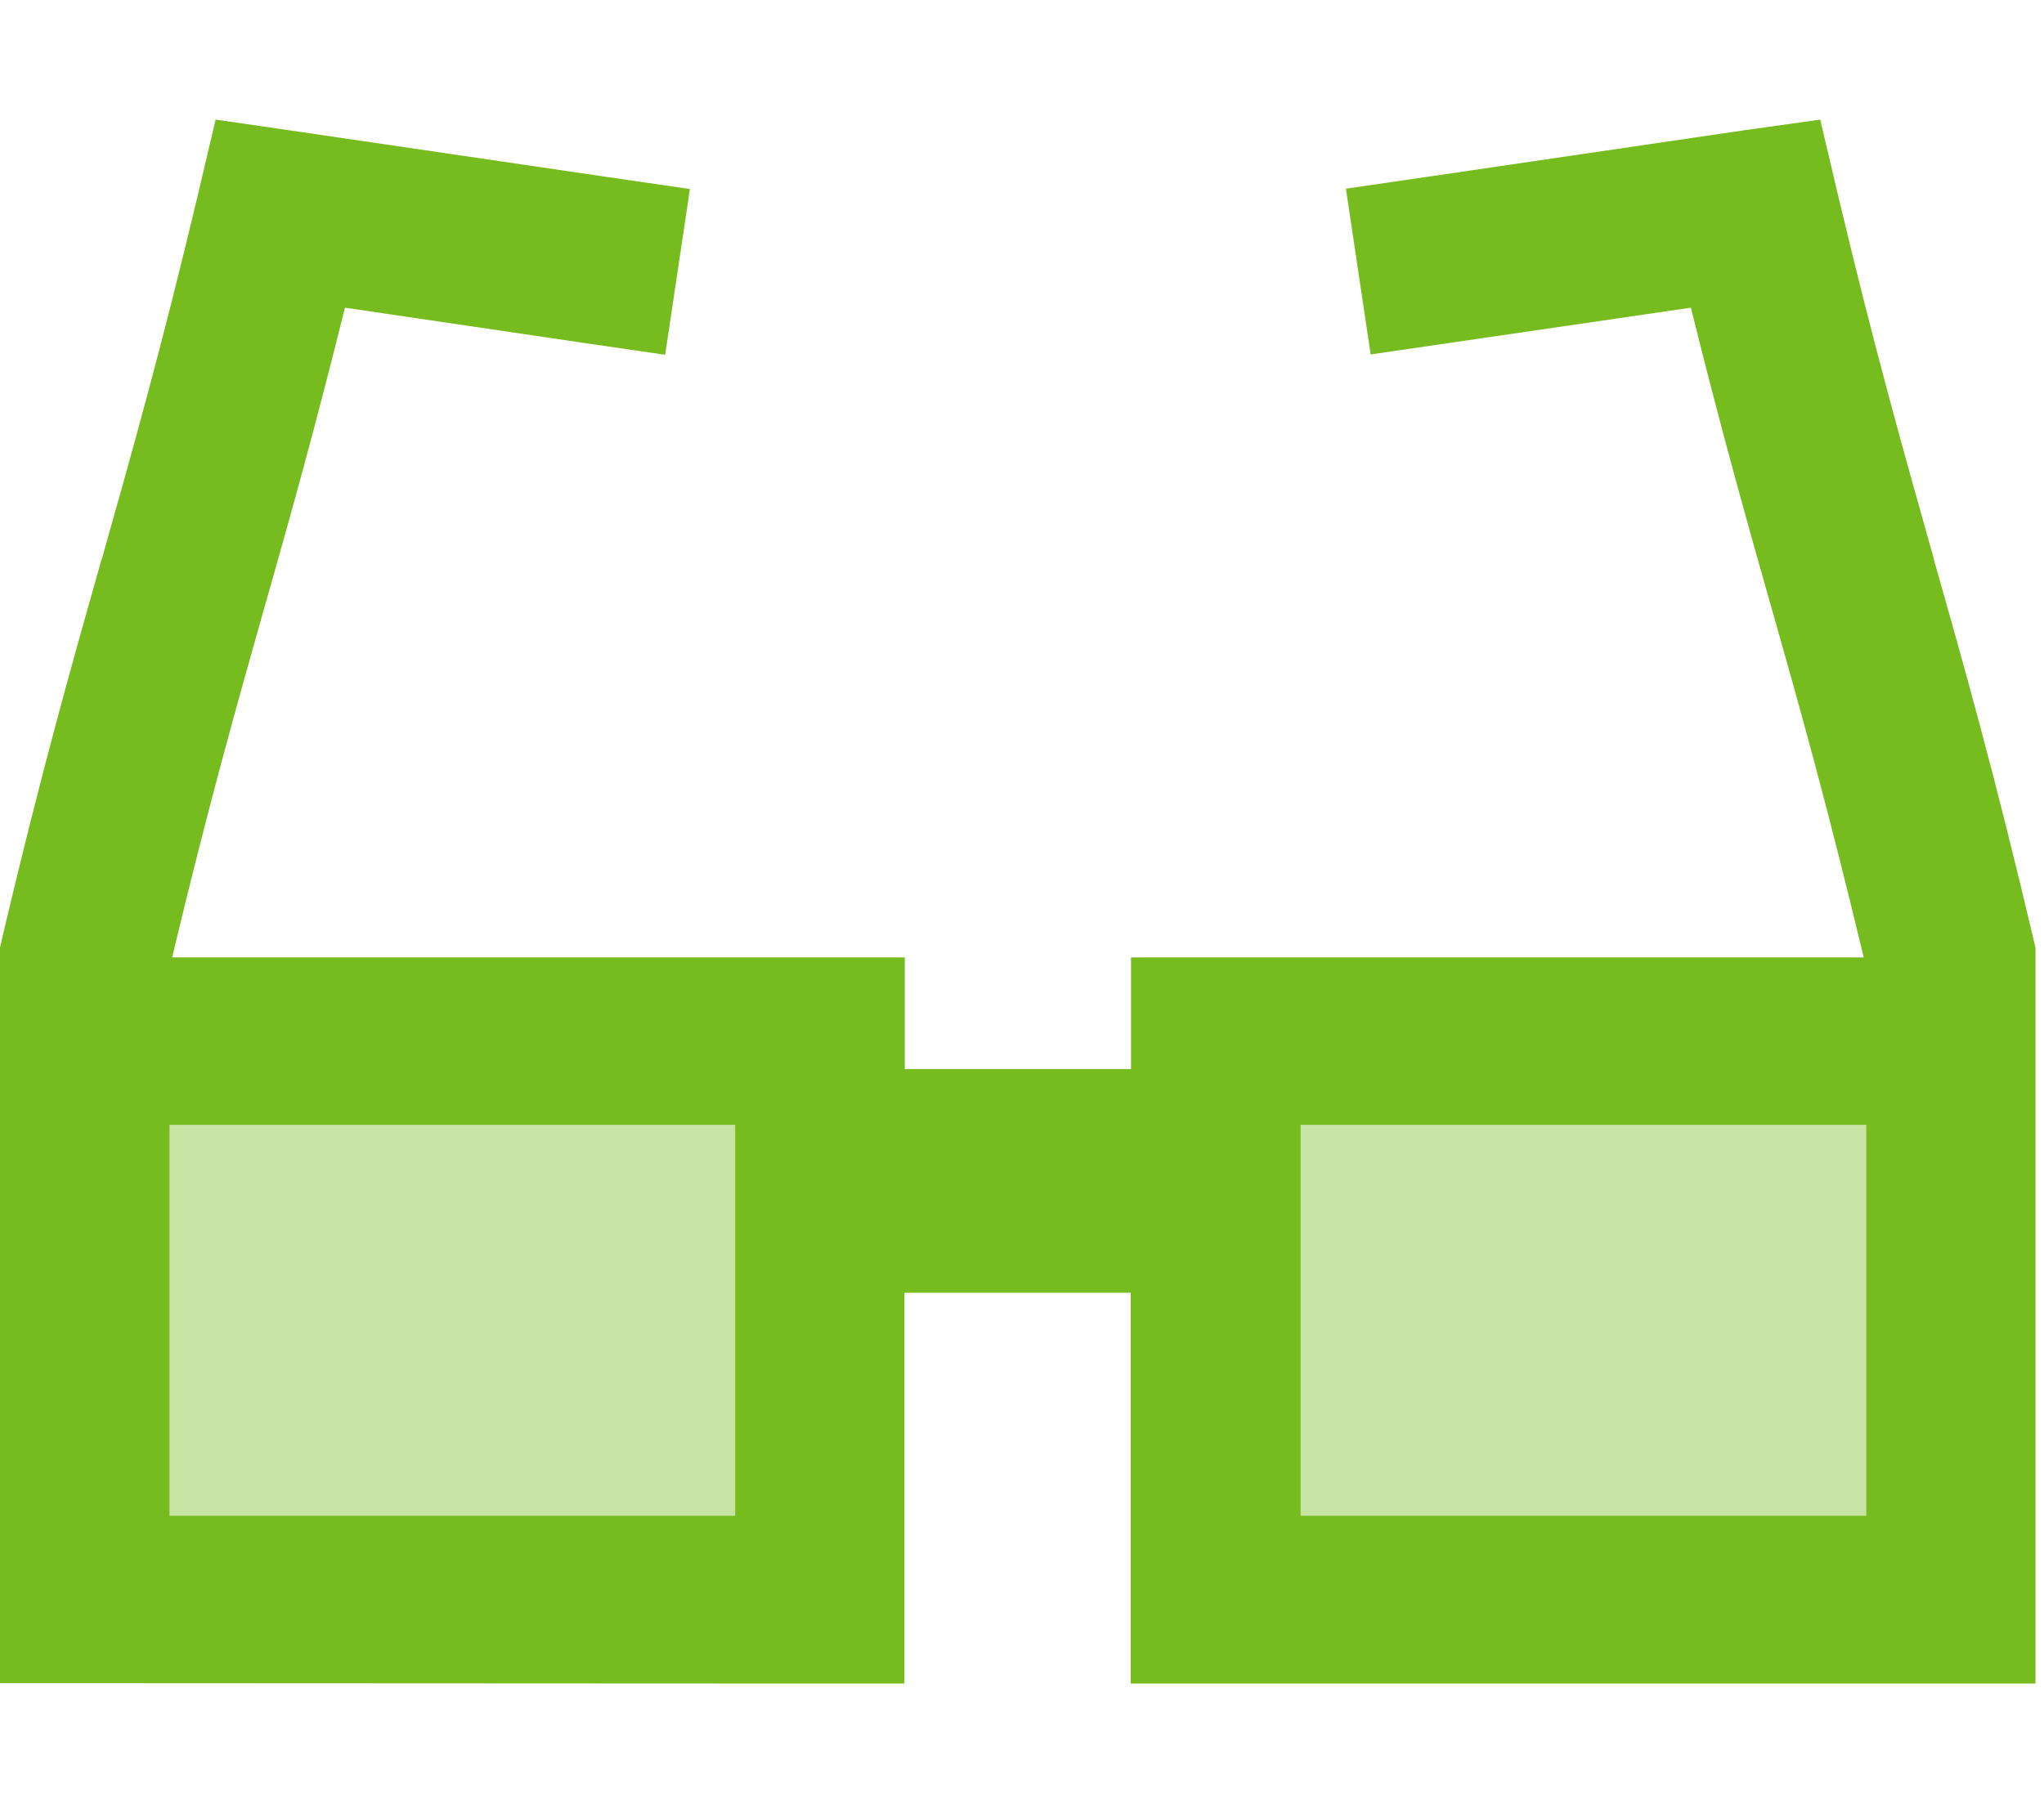
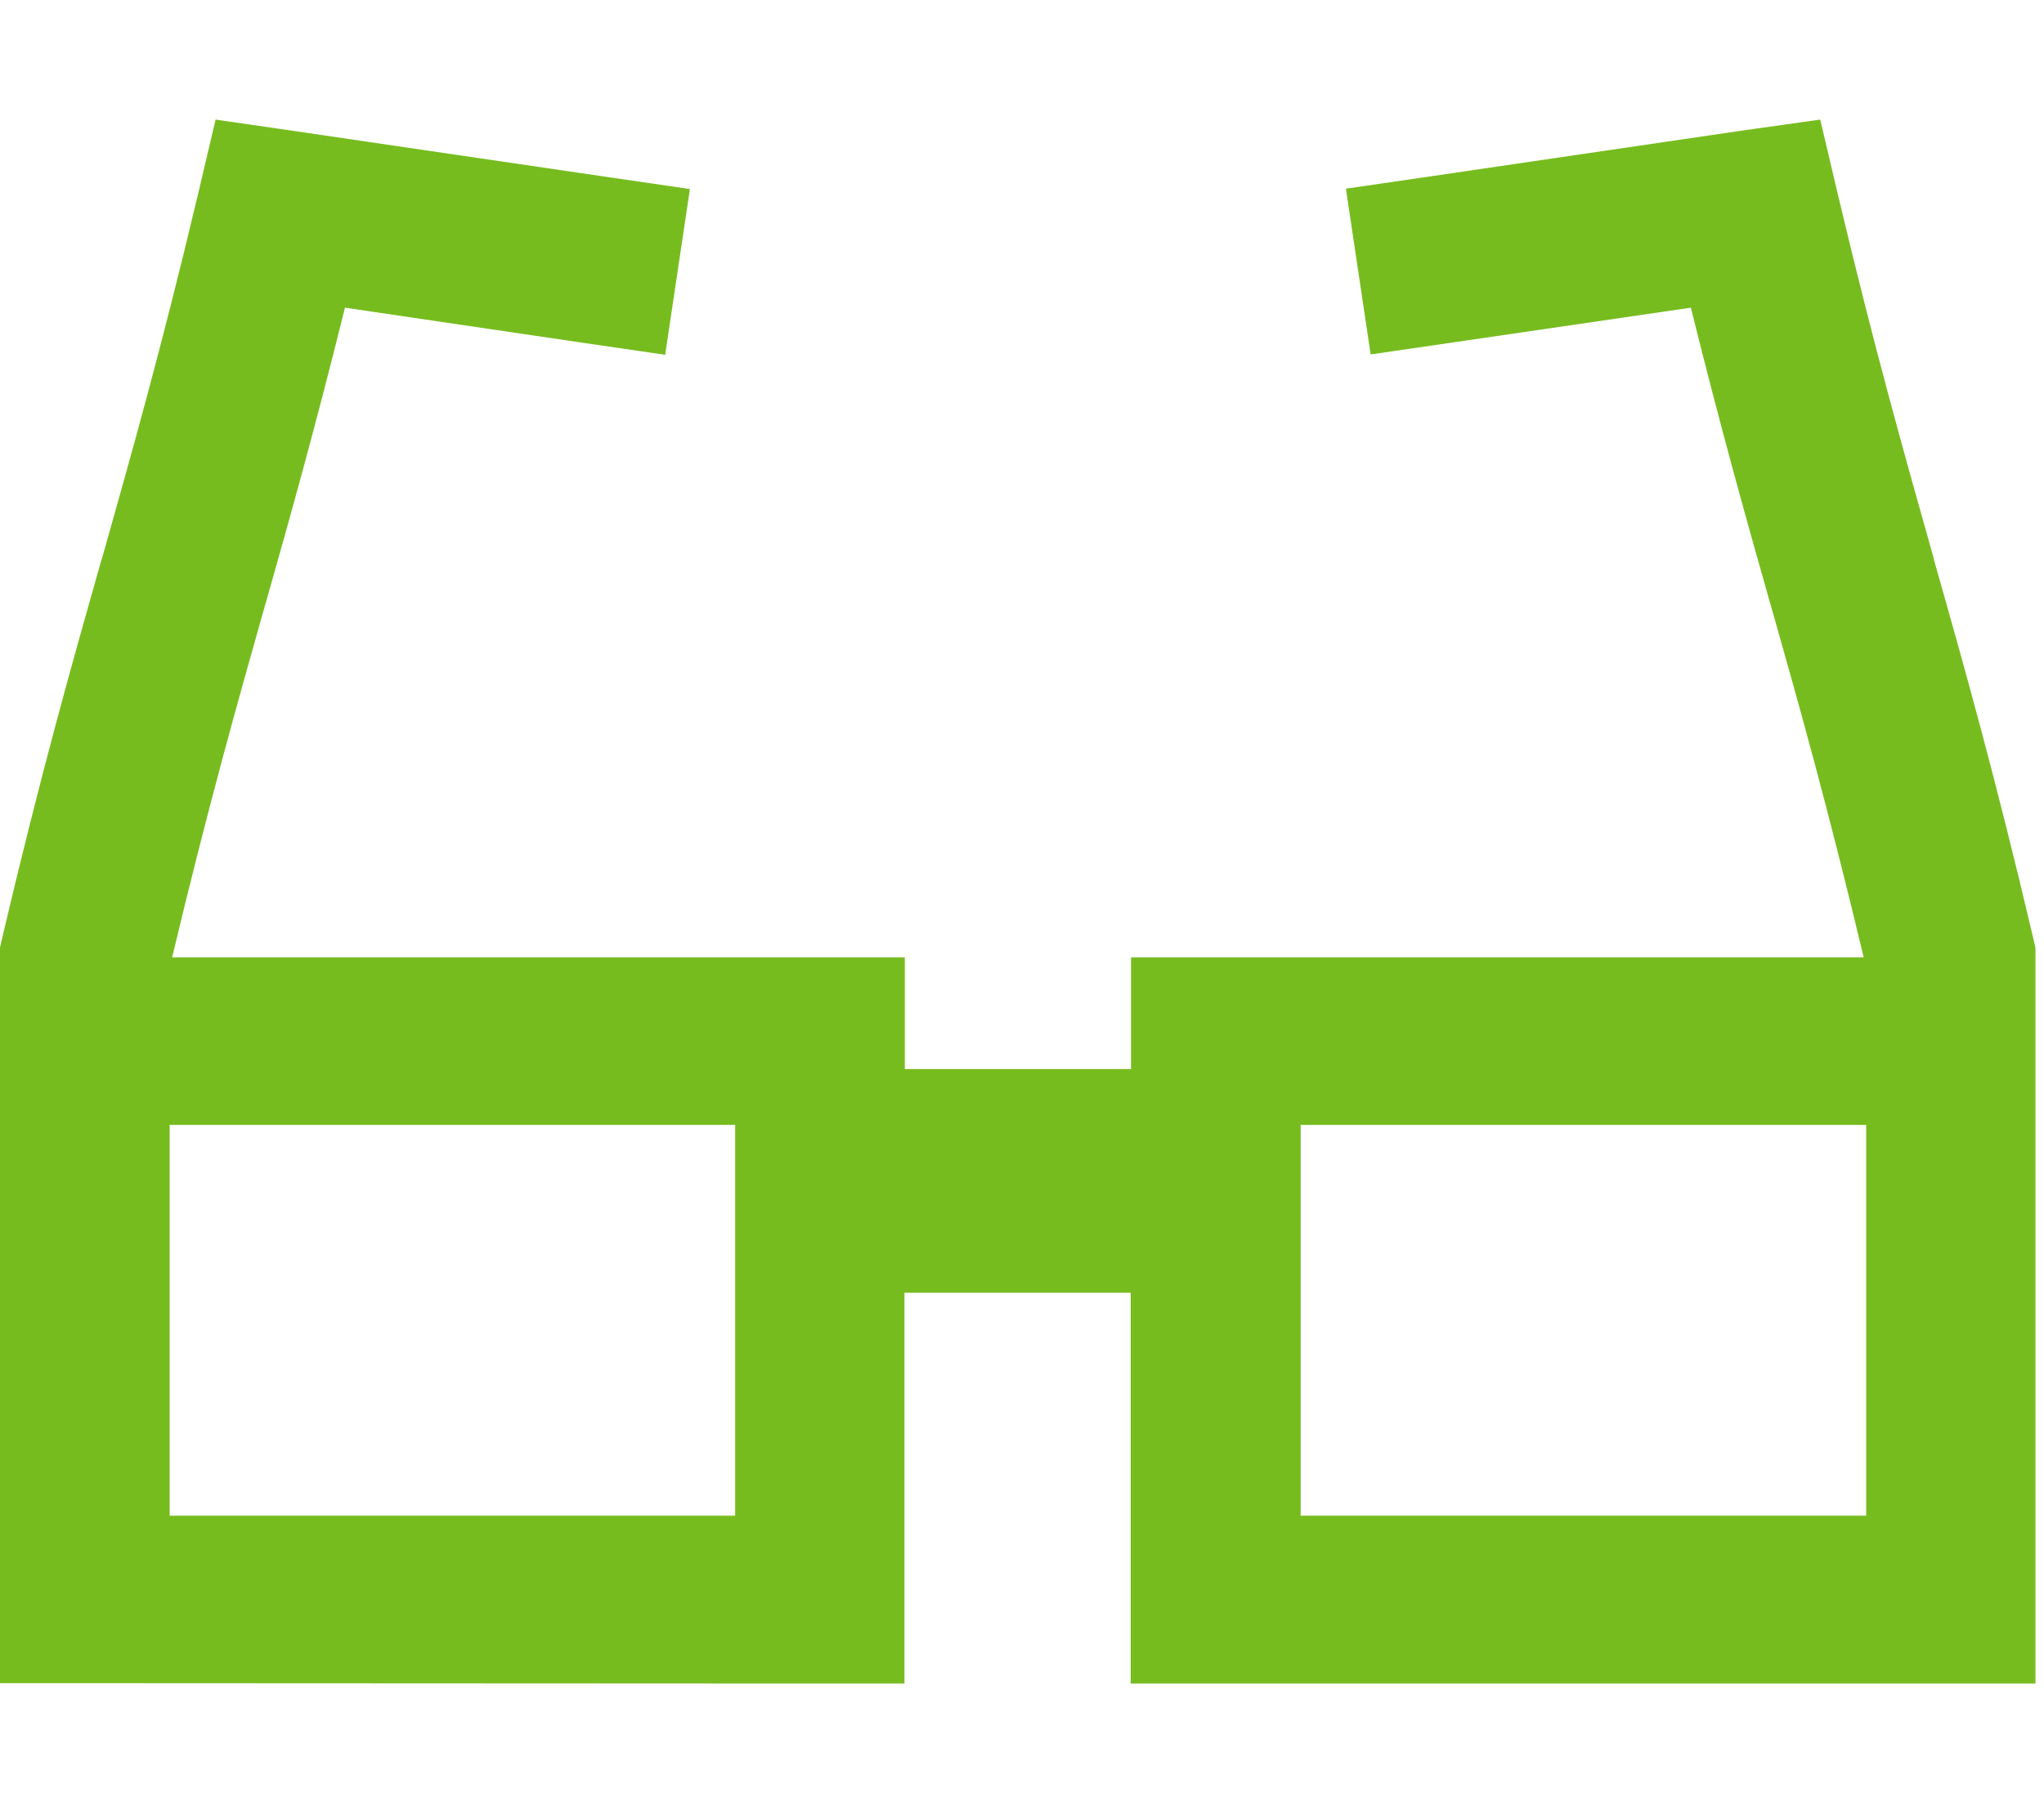
<svg xmlns="http://www.w3.org/2000/svg" width="128" height="113" viewBox="0 0 128 113" fill="none">
  <g clip-path="url(#clip0_14652_38421)">
-     <path opacity="0.4" d="M10.627 70.464V77.458V82.704V94.943H46.04V73.961V70.464H10.627ZM81.454 70.464V73.961V94.943H116.867V82.704V77.458V70.464H81.454Z" fill="#77BC1F" />
    <path d="M13.501 7.491L18.326 8.191L37.959 11.076L43.204 11.841L41.655 22.223L36.409 21.458L21.602 19.272C19.743 26.769 18.194 32.299 16.644 37.763L16.578 37.981C14.785 44.32 13.014 50.614 10.779 59.969H51.349H56.661V65.215V66.963H70.827V65.215V59.969H76.139H116.709C114.474 50.614 112.703 44.298 110.91 37.981L110.844 37.763C109.295 32.299 107.745 26.769 105.886 19.272L91.079 21.436L85.833 22.201L84.284 11.819L89.53 11.054L109.162 8.169L113.987 7.491L115.094 12.19C117.418 21.982 119.255 28.43 121.092 34.965L121.136 35.162C123.017 41.784 124.921 48.538 127.333 58.789L127.466 59.379V59.991V65.237V77.476V82.722V100.207V105.453H122.154H76.117H70.805V100.207V80.974H56.639V100.207V105.453H51.327L5.312 105.431H0L0 100.186L0 82.7L0 77.455L0 65.215L0 59.969L0 59.357L0.133 58.767C2.545 48.516 4.449 41.784 6.33 35.14L6.397 34.943C8.234 28.43 10.071 21.96 12.395 12.19L13.501 7.491ZM116.864 70.46H81.451V73.957V94.94H116.864V82.7V77.455V70.46ZM10.624 77.455V82.7V94.94H46.037V73.957V70.46H10.624V77.455Z" fill="#77BC1F" />
  </g>
  <defs>
    <clipPath id="clip0_14652_38421">
      <rect width="127.488" height="111.906" fill="white" transform="translate(0 0.521)" />
    </clipPath>
  </defs>
</svg>